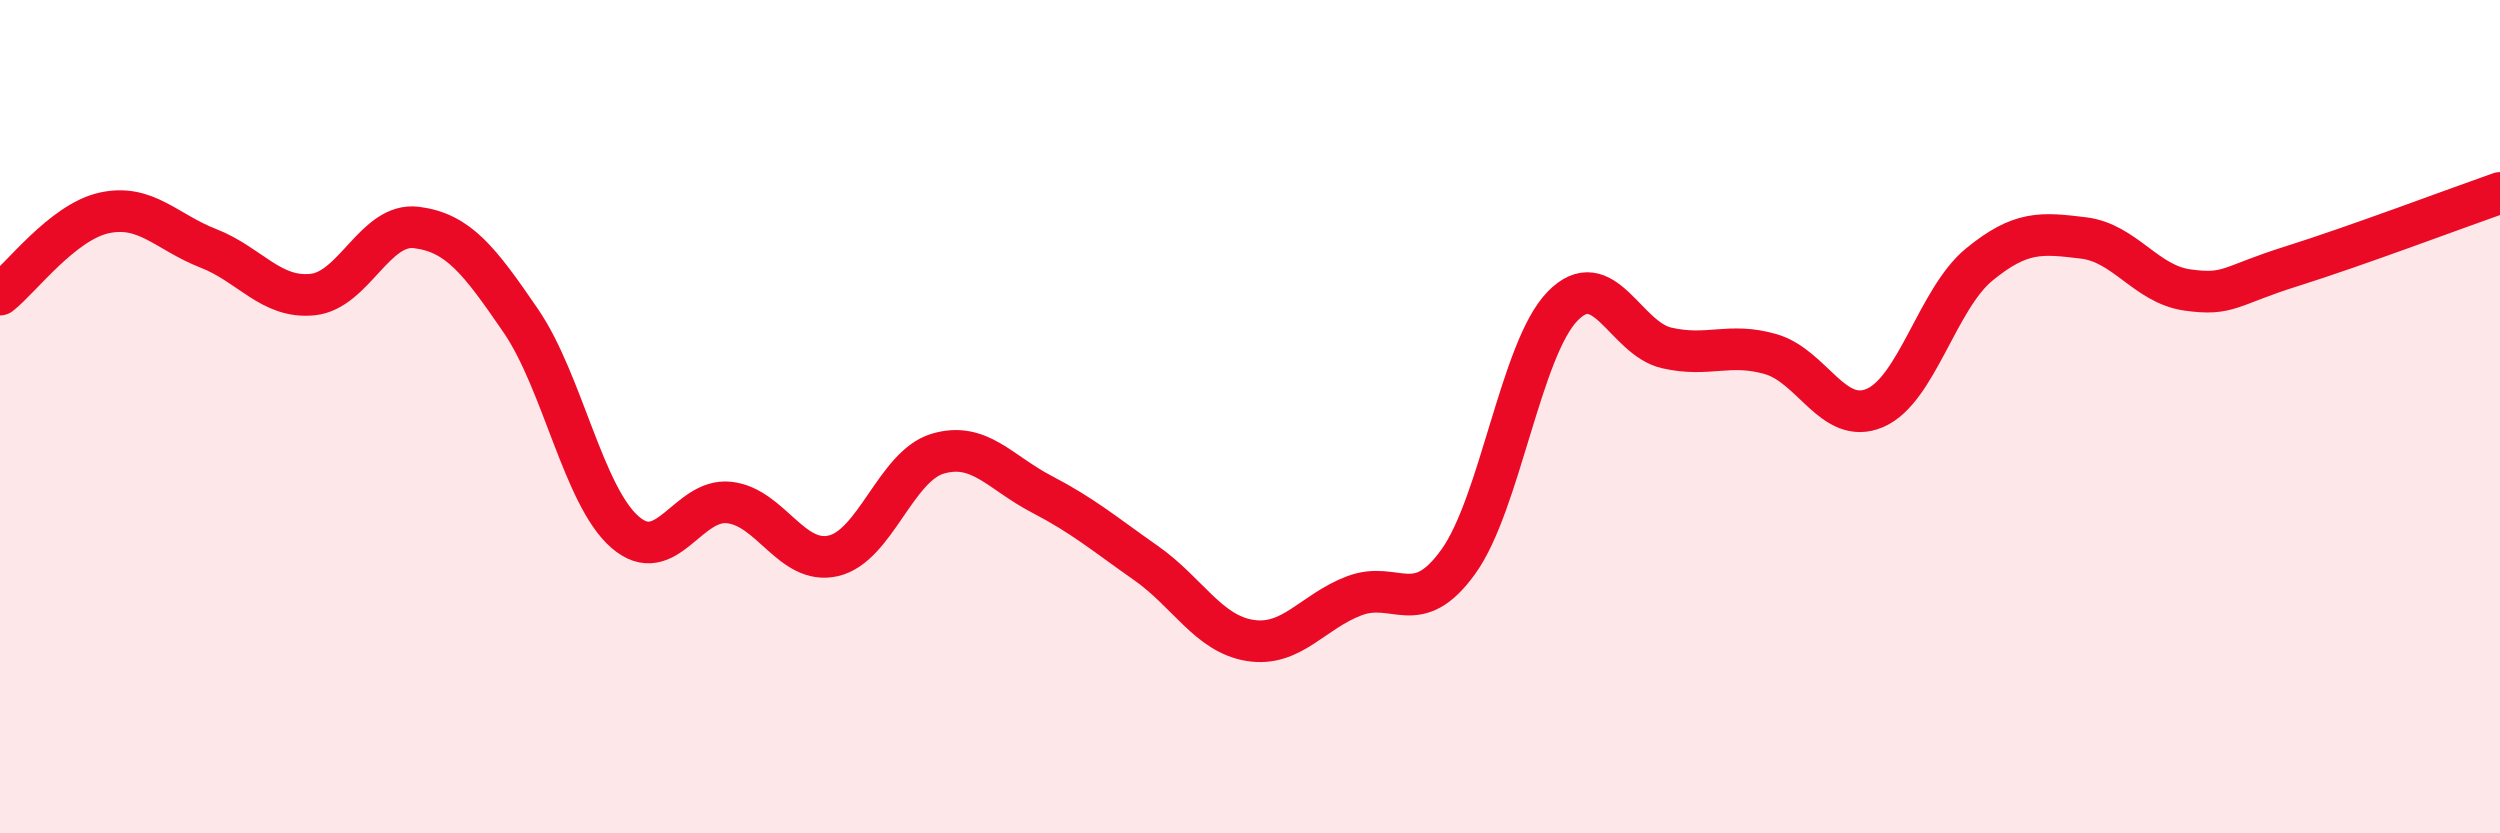
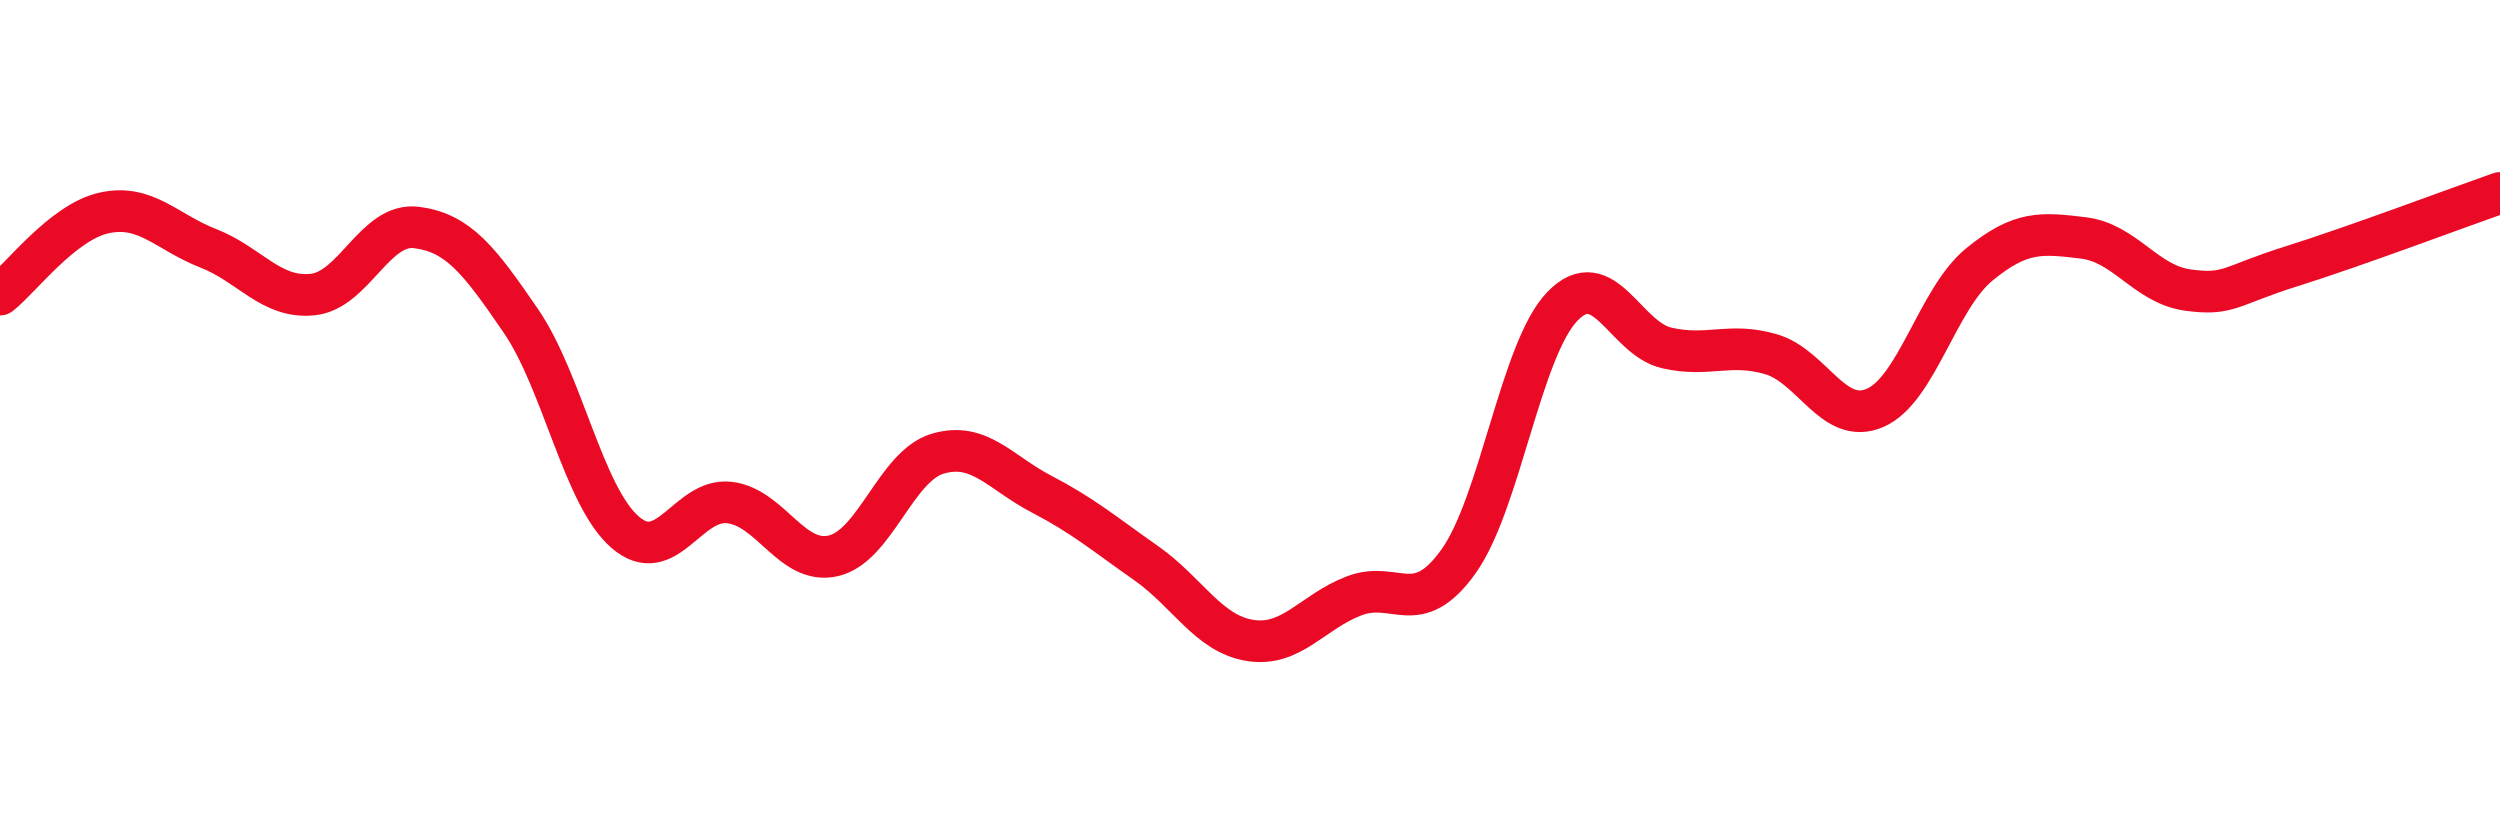
<svg xmlns="http://www.w3.org/2000/svg" width="60" height="20" viewBox="0 0 60 20">
-   <path d="M 0,7.07 C 0.5,6.68 1.5,5.33 2.5,5.11 C 3.5,4.89 4,5.57 5,5.96 C 6,6.35 6.5,7.17 7.5,7.07 C 8.5,6.97 9,5.33 10,5.46 C 11,5.59 11.5,6.24 12.5,7.7 C 13.5,9.16 14,11.9 15,12.77 C 16,13.64 16.5,11.95 17.5,12.06 C 18.5,12.17 19,13.57 20,13.34 C 21,13.11 21.5,11.19 22.5,10.89 C 23.5,10.59 24,11.34 25,11.86 C 26,12.38 26.5,12.81 27.5,13.51 C 28.5,14.21 29,15.21 30,15.37 C 31,15.53 31.5,14.68 32.5,14.3 C 33.5,13.92 34,14.87 35,13.48 C 36,12.09 36.5,8.38 37.5,7.35 C 38.5,6.32 39,8.12 40,8.35 C 41,8.58 41.5,8.21 42.5,8.5 C 43.5,8.79 44,10.22 45,9.79 C 46,9.36 46.5,7.17 47.5,6.35 C 48.5,5.53 49,5.59 50,5.71 C 51,5.83 51.5,6.82 52.5,6.96 C 53.5,7.1 53.5,6.86 55,6.39 C 56.5,5.92 59,4.98 60,4.63L60 20L0 20Z" fill="#EB0A25" opacity="0.1" stroke-linecap="round" stroke-linejoin="round" />
  <path d="M 0,7.07 C 0.5,6.68 1.5,5.33 2.5,5.11 C 3.5,4.89 4,5.57 5,5.96 C 6,6.35 6.5,7.17 7.5,7.07 C 8.5,6.97 9,5.33 10,5.46 C 11,5.59 11.5,6.24 12.5,7.7 C 13.5,9.16 14,11.9 15,12.77 C 16,13.64 16.5,11.95 17.5,12.06 C 18.5,12.17 19,13.57 20,13.34 C 21,13.11 21.5,11.19 22.5,10.89 C 23.5,10.59 24,11.34 25,11.86 C 26,12.38 26.5,12.81 27.5,13.51 C 28.5,14.21 29,15.21 30,15.37 C 31,15.53 31.5,14.68 32.5,14.3 C 33.5,13.92 34,14.87 35,13.48 C 36,12.09 36.5,8.38 37.5,7.35 C 38.5,6.32 39,8.12 40,8.35 C 41,8.58 41.5,8.21 42.5,8.5 C 43.5,8.79 44,10.22 45,9.79 C 46,9.36 46.5,7.17 47.5,6.35 C 48.5,5.53 49,5.59 50,5.71 C 51,5.83 51.5,6.82 52.5,6.96 C 53.5,7.1 53.5,6.86 55,6.39 C 56.5,5.92 59,4.98 60,4.63" stroke="#EB0A25" stroke-width="1" fill="none" stroke-linecap="round" stroke-linejoin="round" />
</svg>